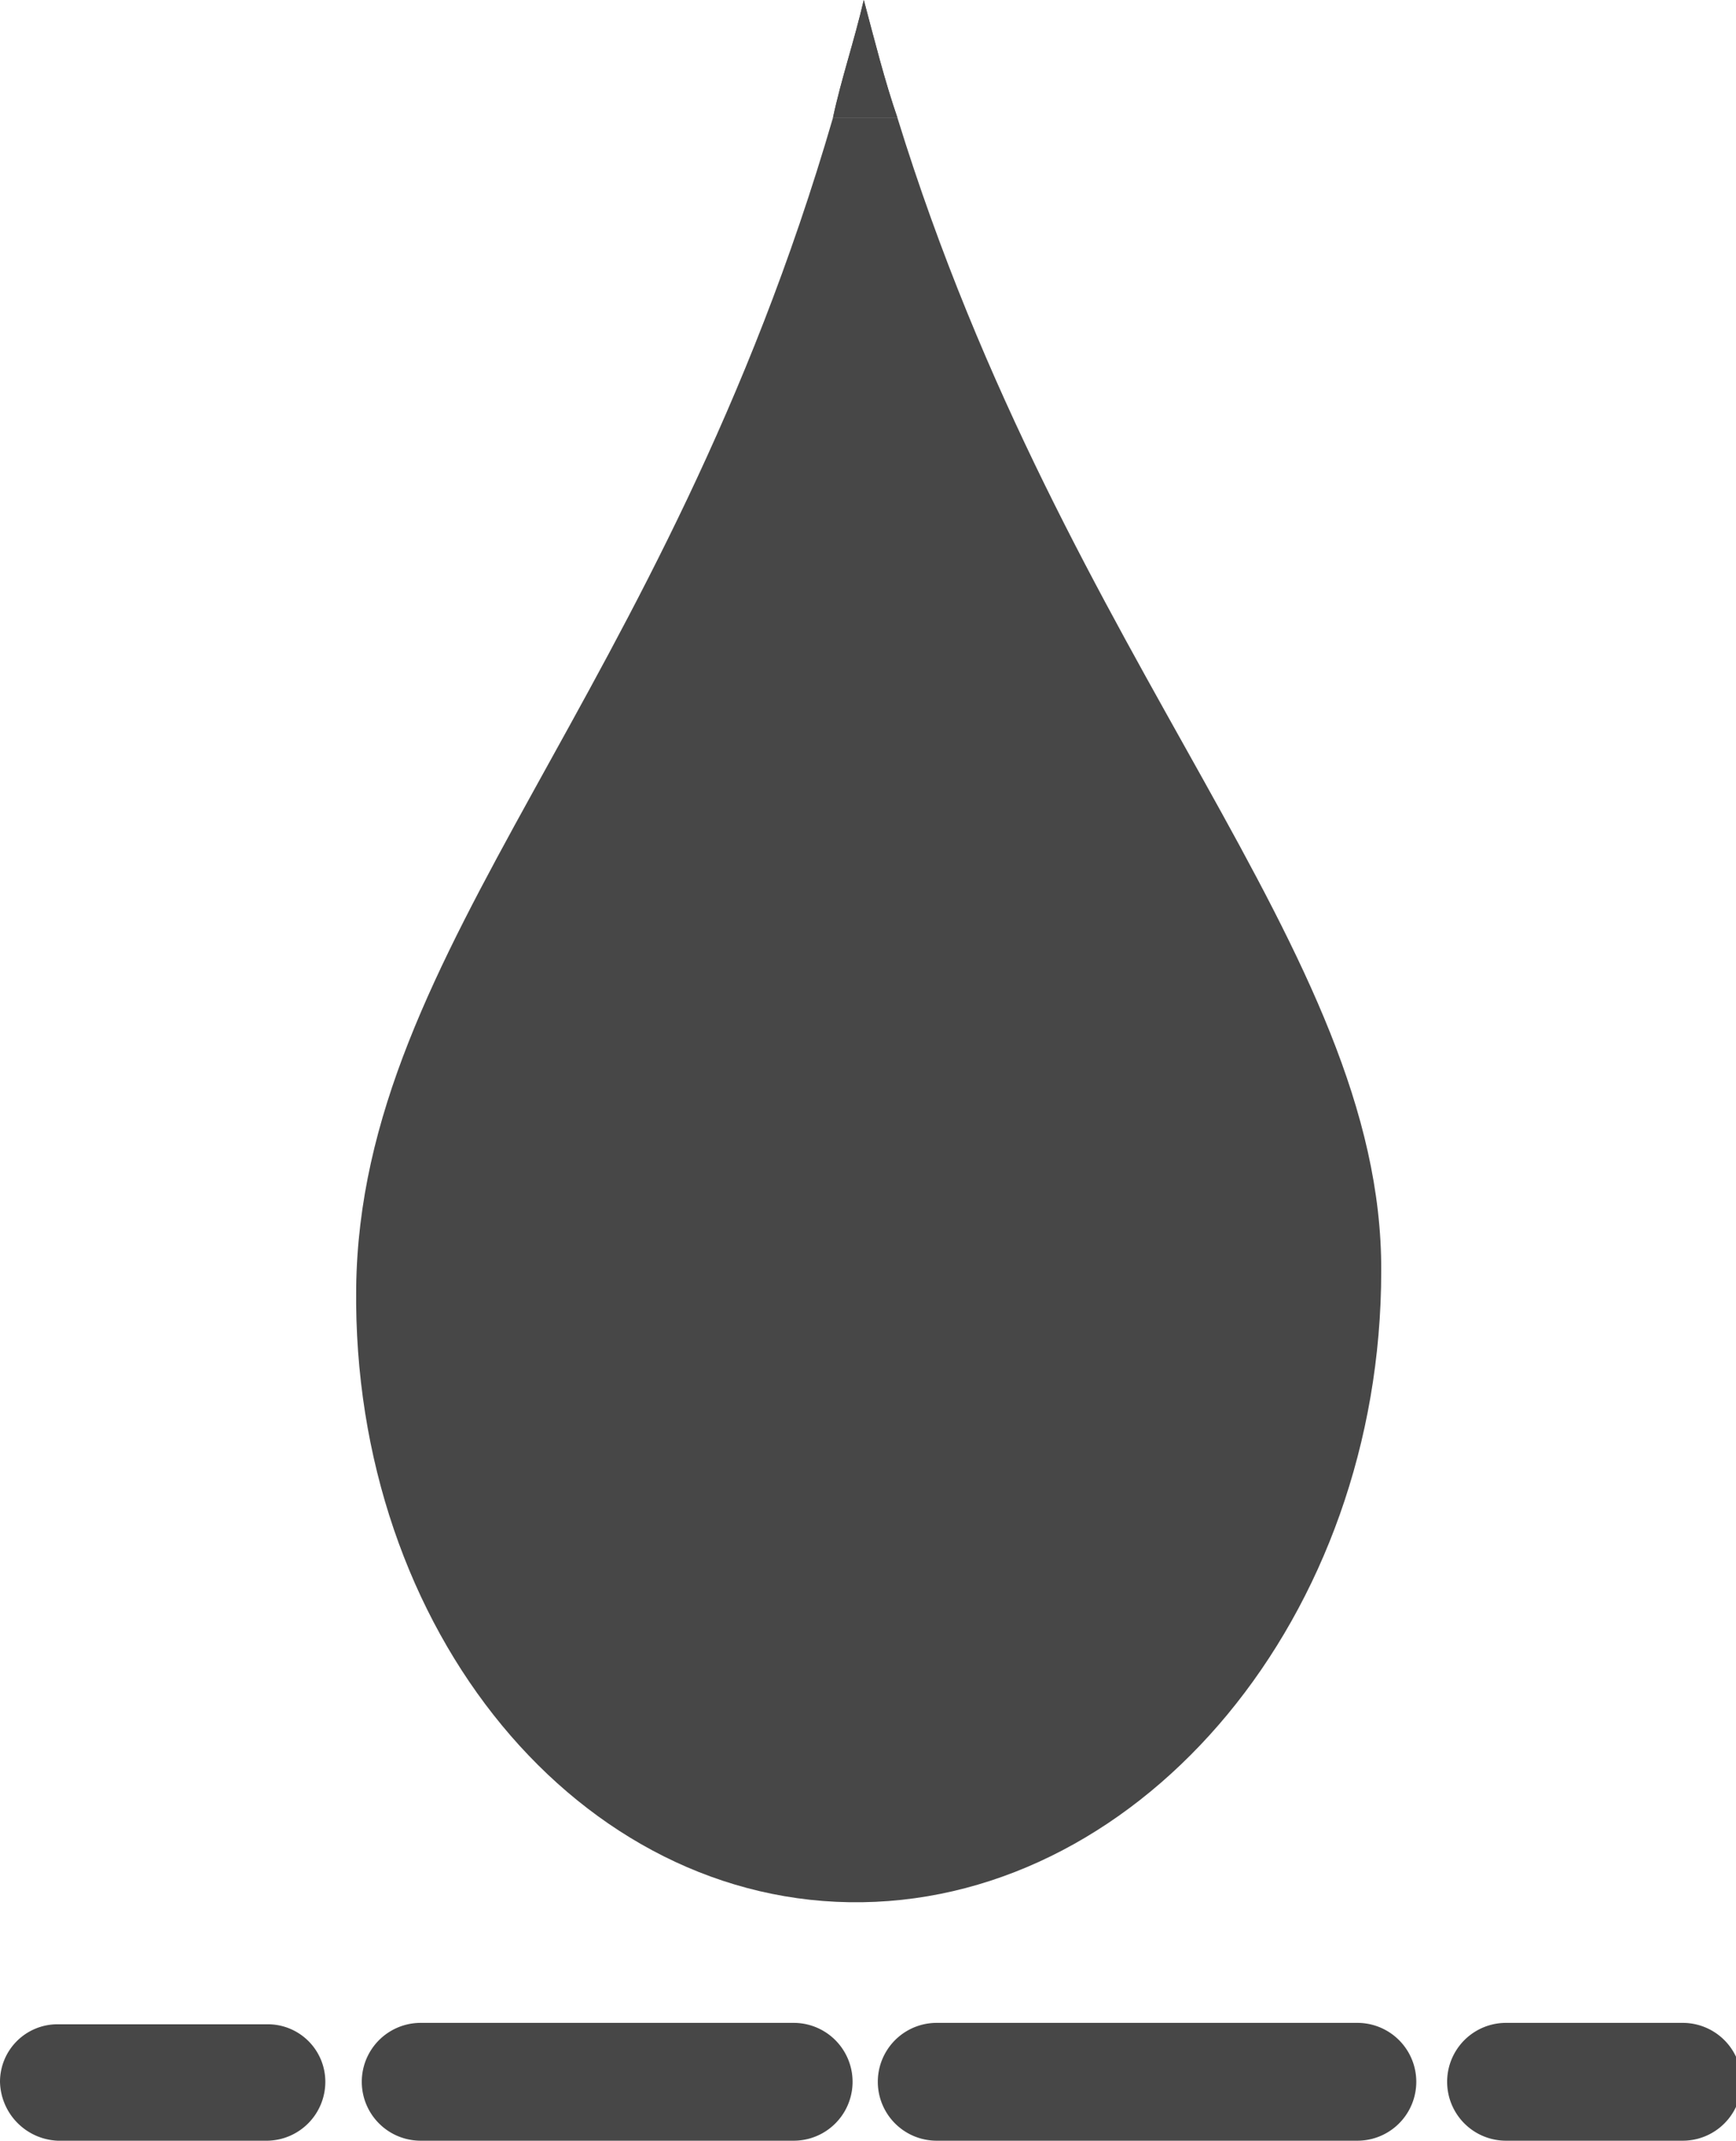
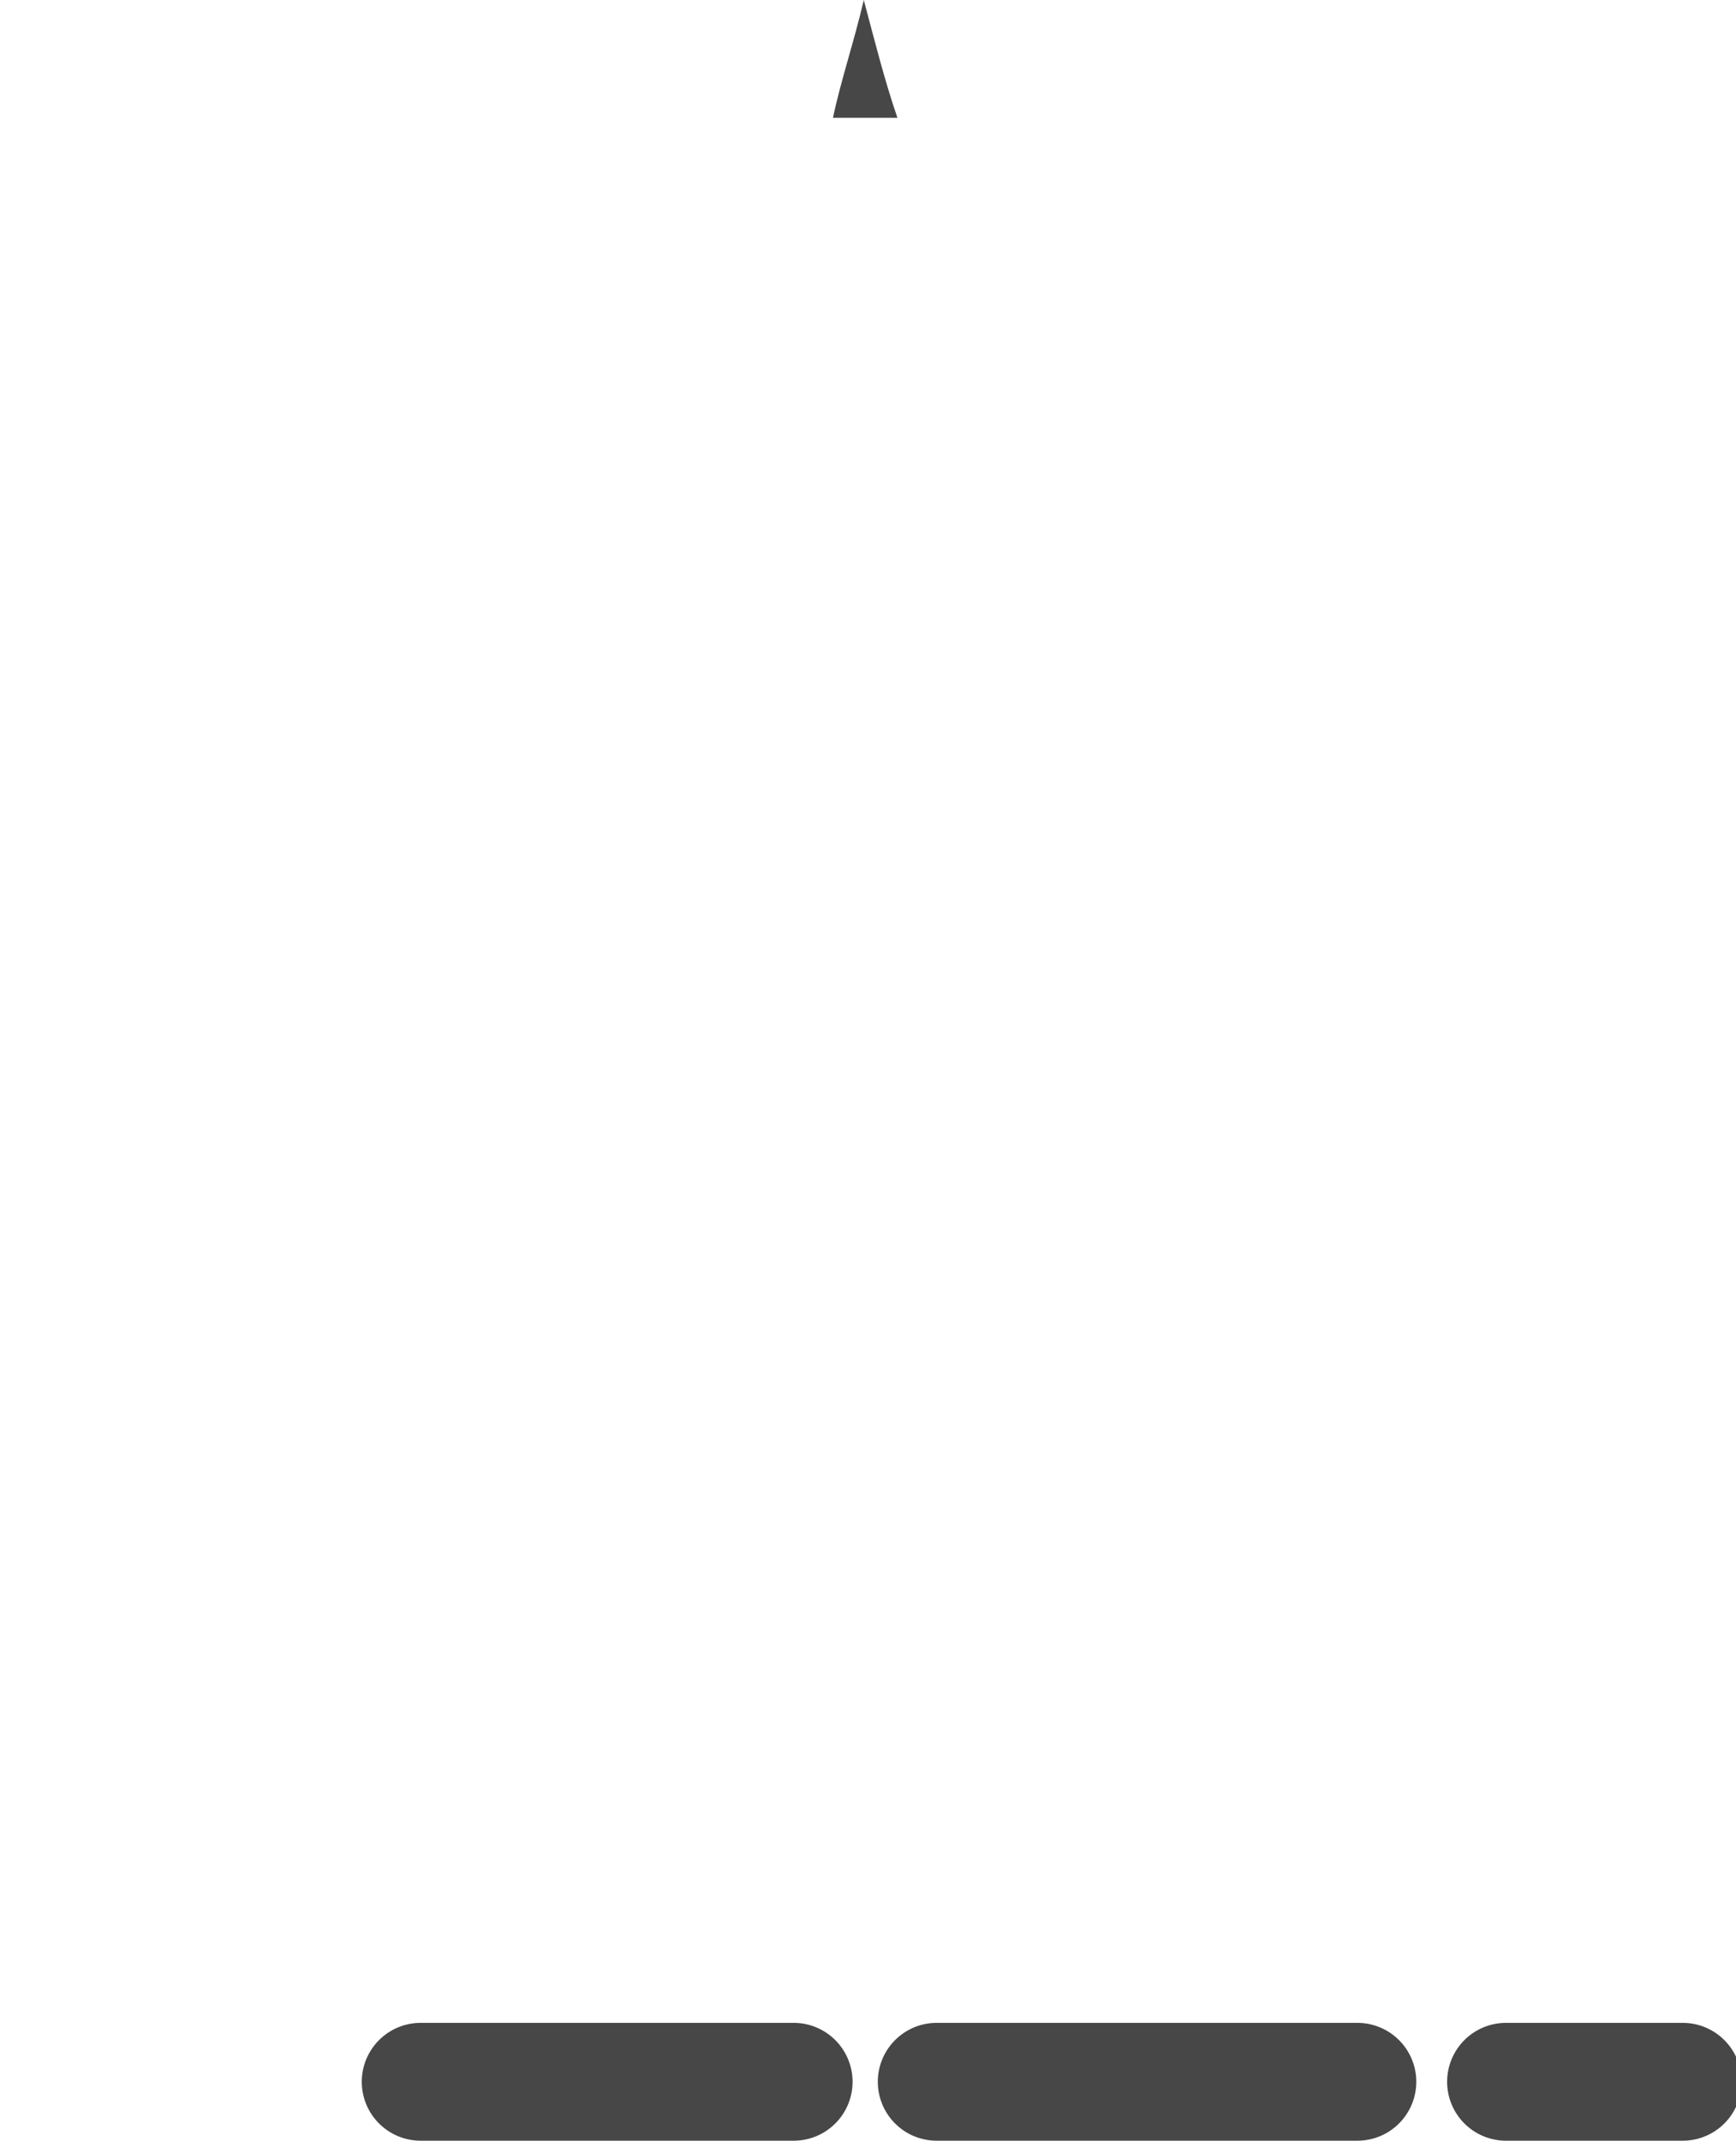
<svg xmlns="http://www.w3.org/2000/svg" viewBox="0 0 12.38 15.26">
  <defs>
    <style>.cls-1{fill:#474747;}</style>
  </defs>
  <title>Asset 10</title>
  <g id="Layer_2" data-name="Layer 2">
    <g id="_16x16_Water_Repellent" data-name="16x16 Water Repellent">
      <path class="cls-1" d="M6.16,0C6.09.3,6,.56,5.94.84H6.4C6.31.58,6.24.3,6.16,0Z" />
-       <path class="cls-1" d="M6.16,0C6.09.3,6,.56,5.94.84H6.4C6.31.58,6.24.3,6.16,0Z" />
-       <path class="cls-1" d="M9.85,9.06c0,2.46-1.69,4.47-3.7,4.5S2.51,11.63,2.54,9.18,4.73,5,5.94.84H6.4C7.61,4.76,9.86,6.77,9.85,9.06Z" />
      <path class="cls-1" d="M12,15.26H10.74a.42.42,0,0,1,0-.84H12a.42.42,0,0,1,0,.84Z" />
      <path class="cls-1" d="M9.68,15.26h-3a.42.42,0,0,1,0-.84h3a.42.42,0,0,1,0,.84Z" />
      <path class="cls-1" d="M5.66,15.26H3a.42.42,0,0,1,0-.84H5.66a.42.42,0,0,1,0,.84Z" />
-       <path class="cls-1" d="M1.91,14.43H.41a.41.41,0,0,0-.41.41.43.43,0,0,0,.41.42h1.5a.42.42,0,0,0,.41-.42A.41.41,0,0,0,1.91,14.43Z" />
    </g>
  </g>
</svg>